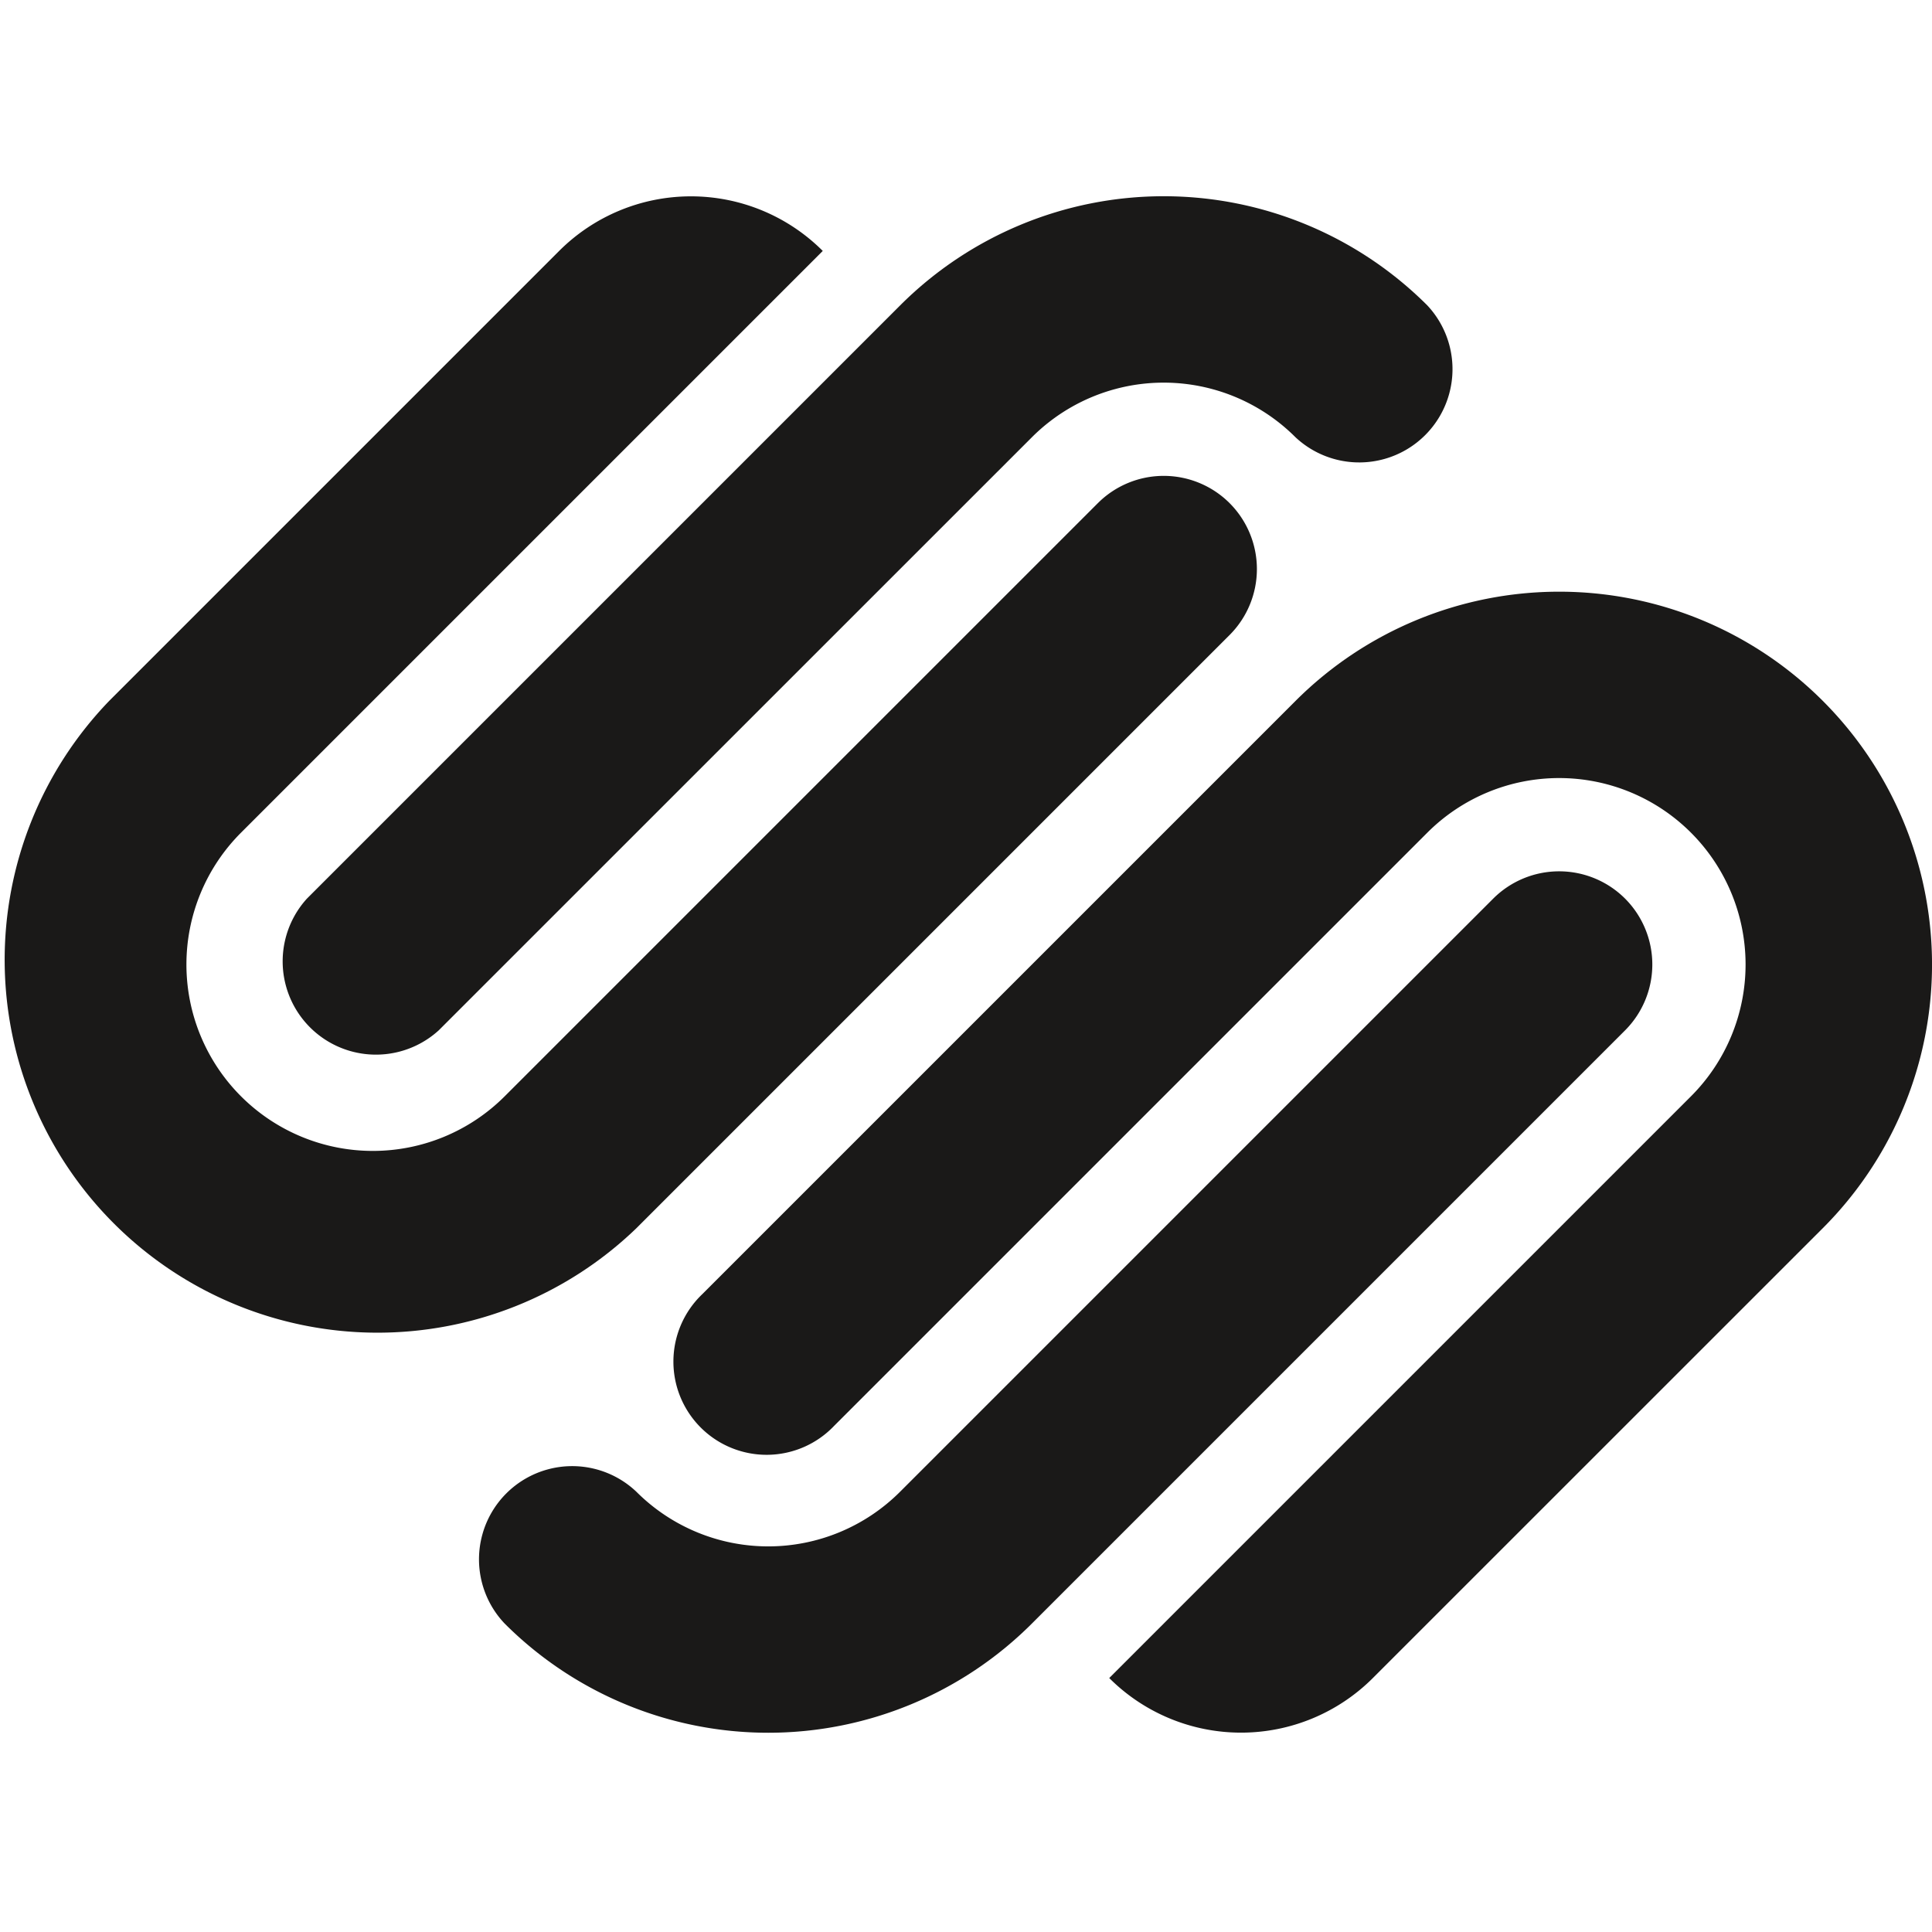
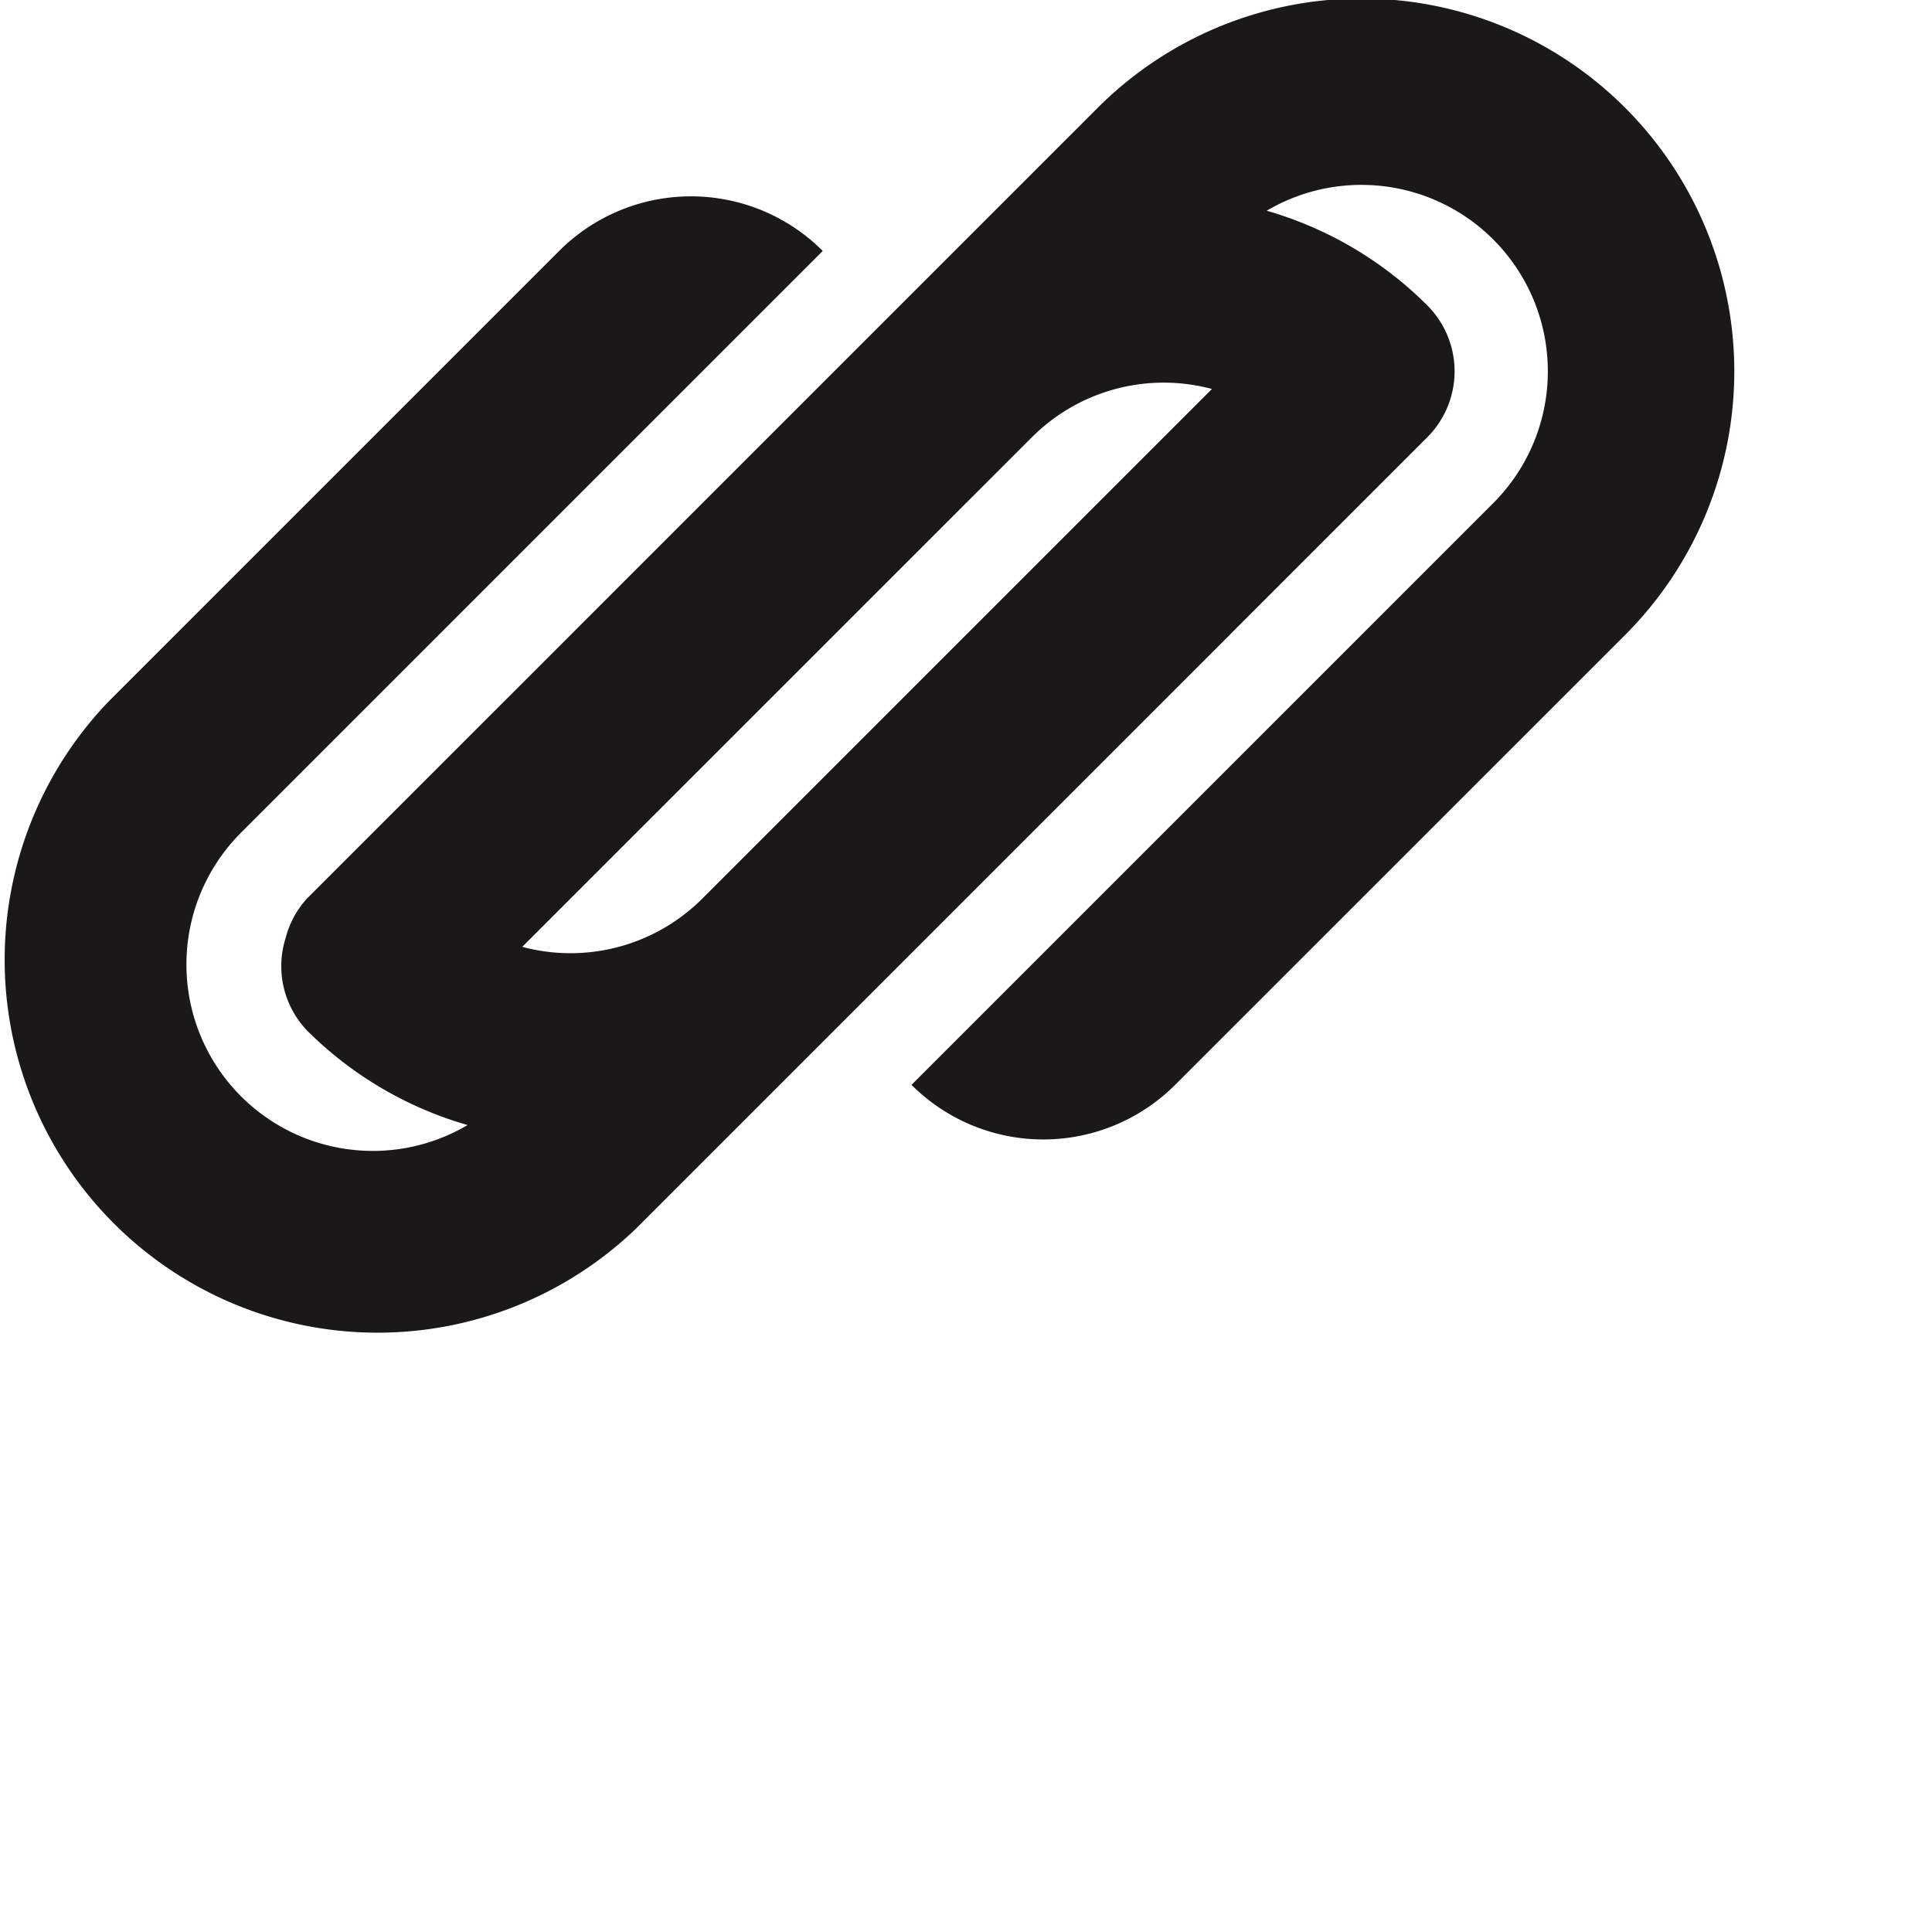
<svg xmlns="http://www.w3.org/2000/svg" width="800" height="800" preserveAspectRatio="xMidYMid" viewBox="0 -26 256 256">
-   <path fill="#1A1918" d="M162.93 40.67a12.35 12.35 0 0 0-17.46 0l-78.6 78.6a24.7 24.7 0 0 1-34.93-34.94l77.08-77.08a24.7 24.7 0 0 0-34.93 0L14.47 66.87a49.41 49.41 0 0 0 69.86 69.87l78.6-78.6a12.36 12.36 0 0 0 0-17.47Zm26.2-26.2a49.4 49.4 0 0 0-69.86 0l-78.6 78.6a12.36 12.36 0 0 0 17.46 17.46l78.6-78.59a24.69 24.69 0 0 1 34.93 0 12.36 12.36 0 0 0 17.47-17.47Zm26.2 78.6a12.36 12.36 0 0 0-17.47 0l-78.6 78.6a24.7 24.7 0 0 1-34.93 0 12.35 12.35 0 0 0-17.46 17.46 49.4 49.4 0 0 0 69.86 0l78.6-78.6a12.36 12.36 0 0 0 0-17.46Zm26.2-26.2a49.4 49.4 0 0 0-69.86 0l-78.6 78.6a12.35 12.35 0 1 0 17.46 17.46l78.6-78.6a24.7 24.7 0 1 1 34.93 34.94l-77.08 77.08a24.7 24.7 0 0 0 34.93 0l59.62-59.61a49.4 49.4 0 0 0 0-69.87Z" />
+   <path fill="#1A1918" d="M162.93 40.67a12.35 12.35 0 0 0-17.46 0l-78.6 78.6a24.7 24.7 0 0 1-34.93-34.94l77.08-77.08a24.7 24.7 0 0 0-34.93 0L14.47 66.87a49.41 49.41 0 0 0 69.86 69.87l78.6-78.6a12.36 12.36 0 0 0 0-17.47Zm26.2-26.2a49.4 49.4 0 0 0-69.86 0l-78.6 78.6a12.36 12.36 0 0 0 17.46 17.46l78.6-78.59a24.69 24.69 0 0 1 34.93 0 12.36 12.36 0 0 0 17.47-17.47Za12.36 12.36 0 0 0-17.47 0l-78.6 78.6a24.7 24.7 0 0 1-34.93 0 12.35 12.35 0 0 0-17.46 17.46 49.4 49.4 0 0 0 69.86 0l78.6-78.6a12.36 12.36 0 0 0 0-17.46Zm26.2-26.2a49.4 49.4 0 0 0-69.86 0l-78.6 78.6a12.35 12.35 0 1 0 17.46 17.46l78.6-78.6a24.7 24.7 0 1 1 34.93 34.94l-77.08 77.08a24.7 24.7 0 0 0 34.93 0l59.62-59.61a49.4 49.4 0 0 0 0-69.87Z" />
</svg>